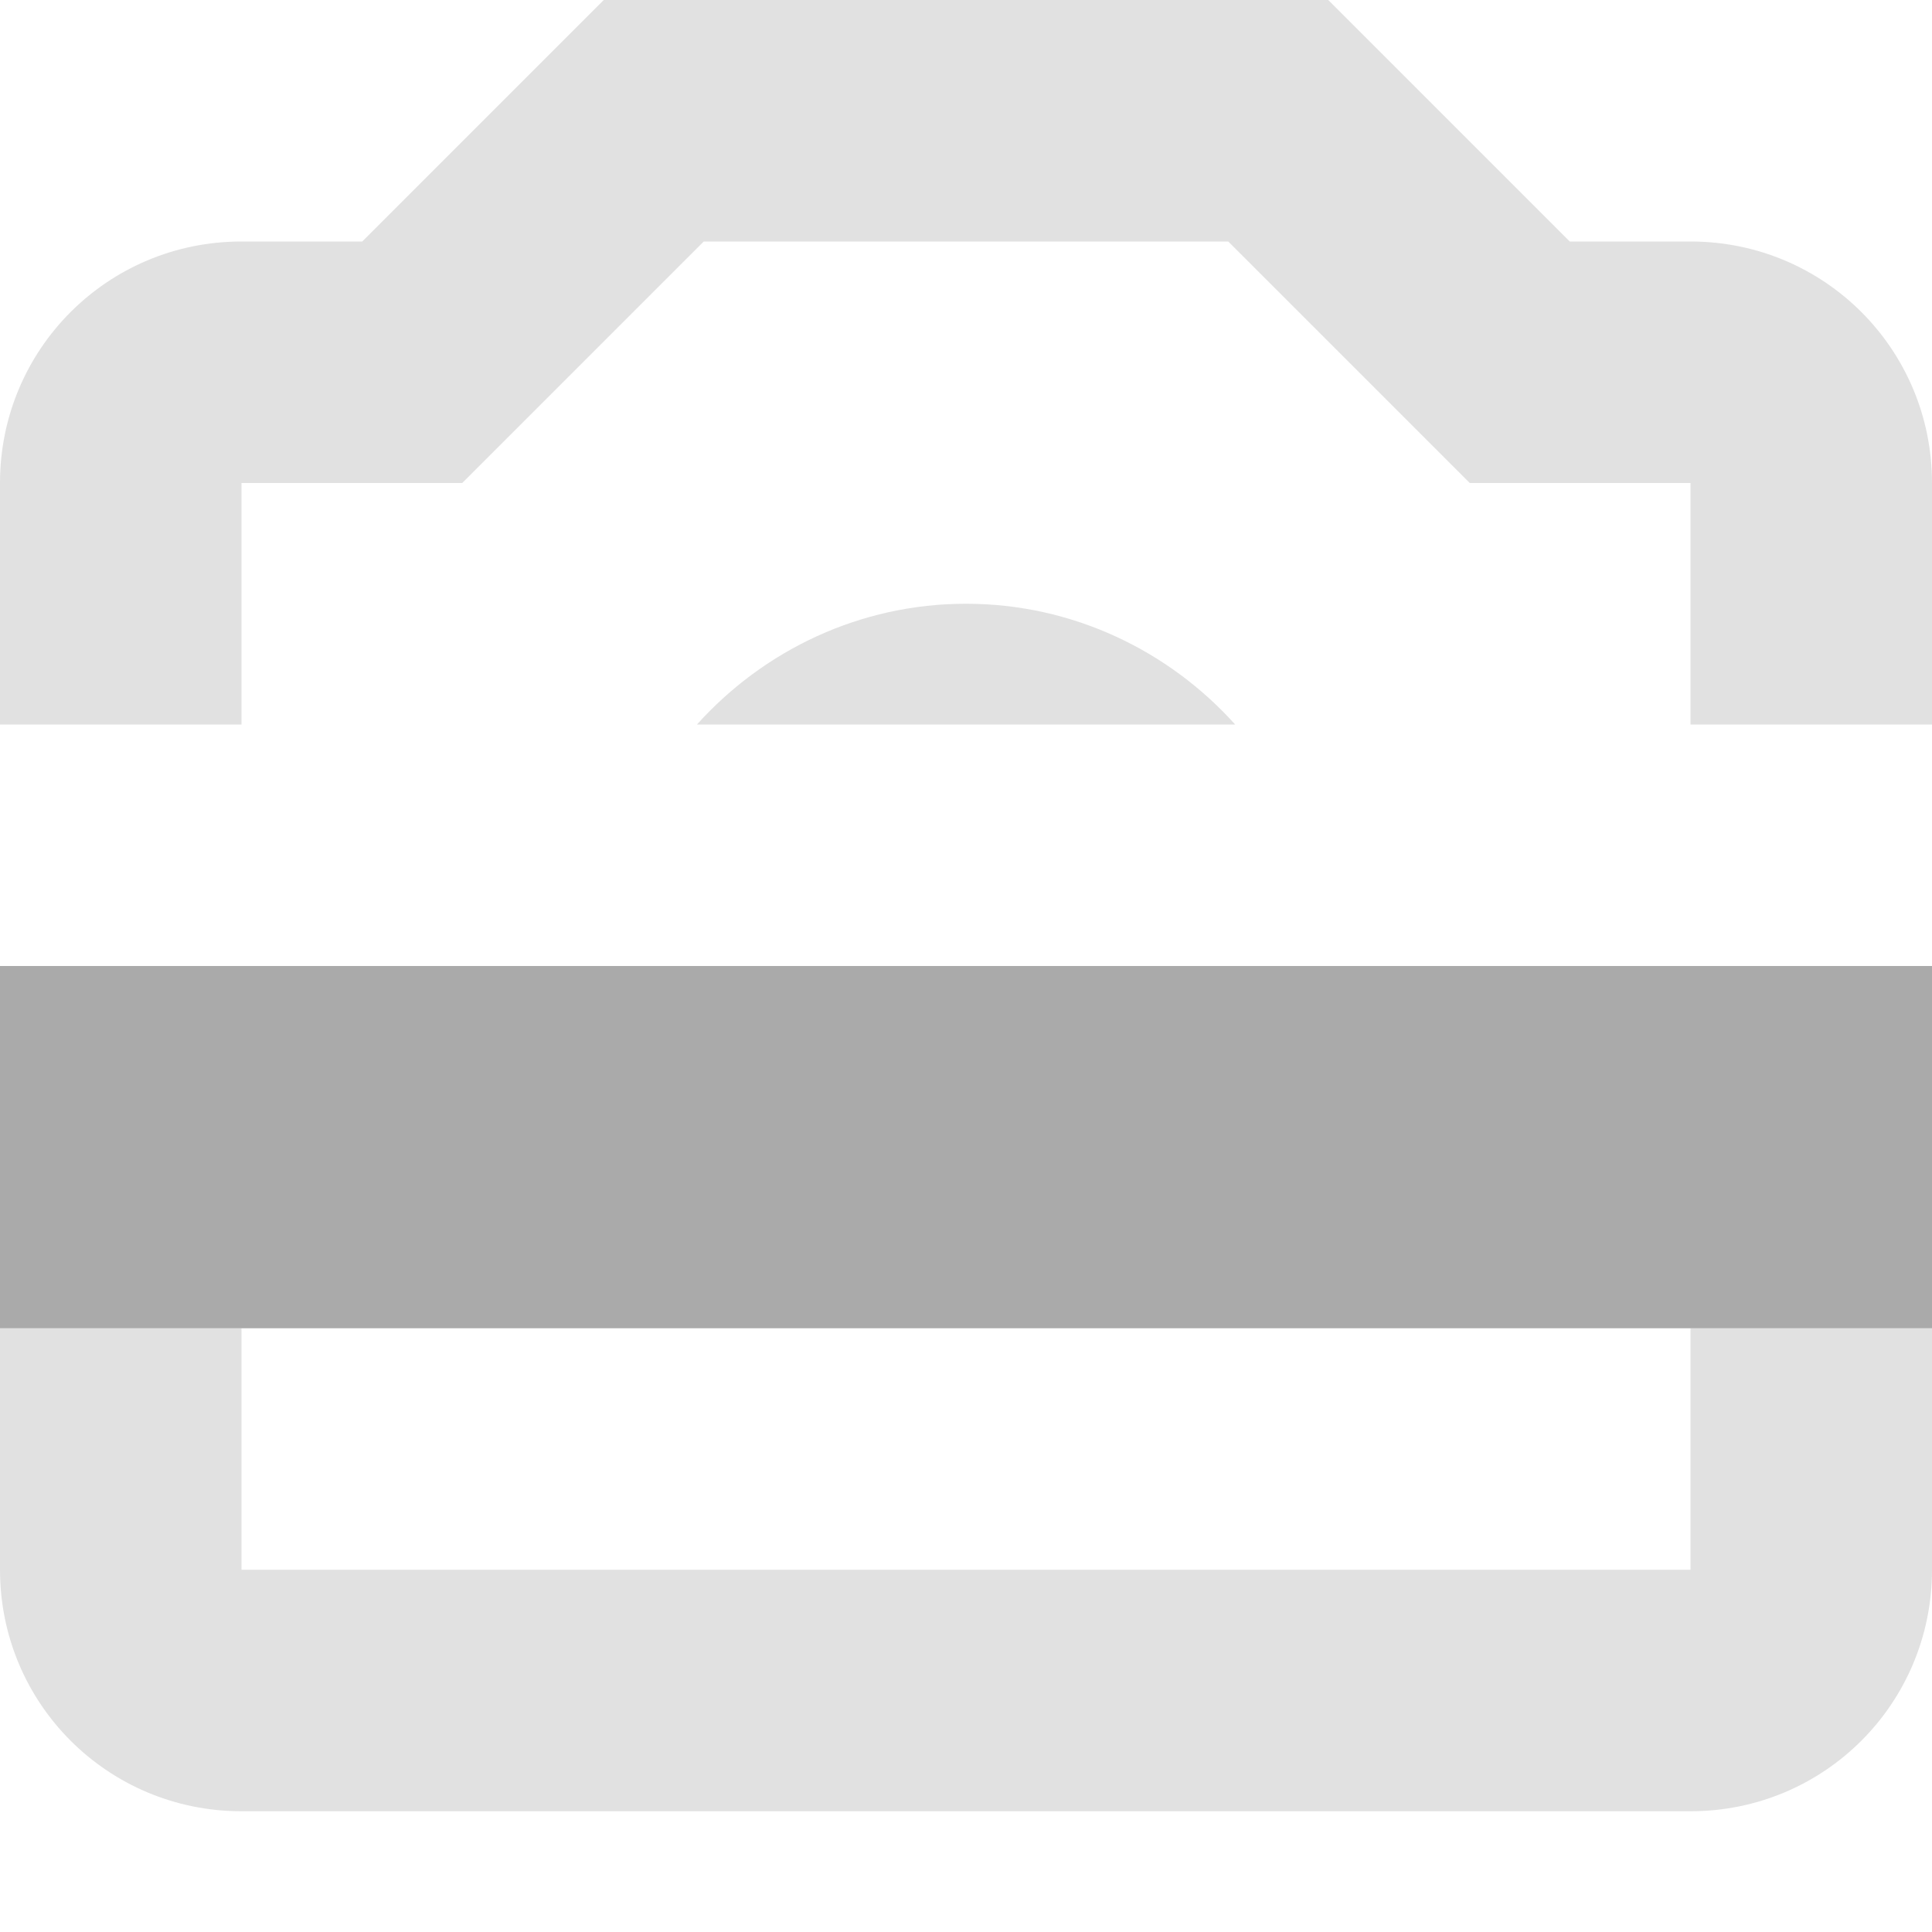
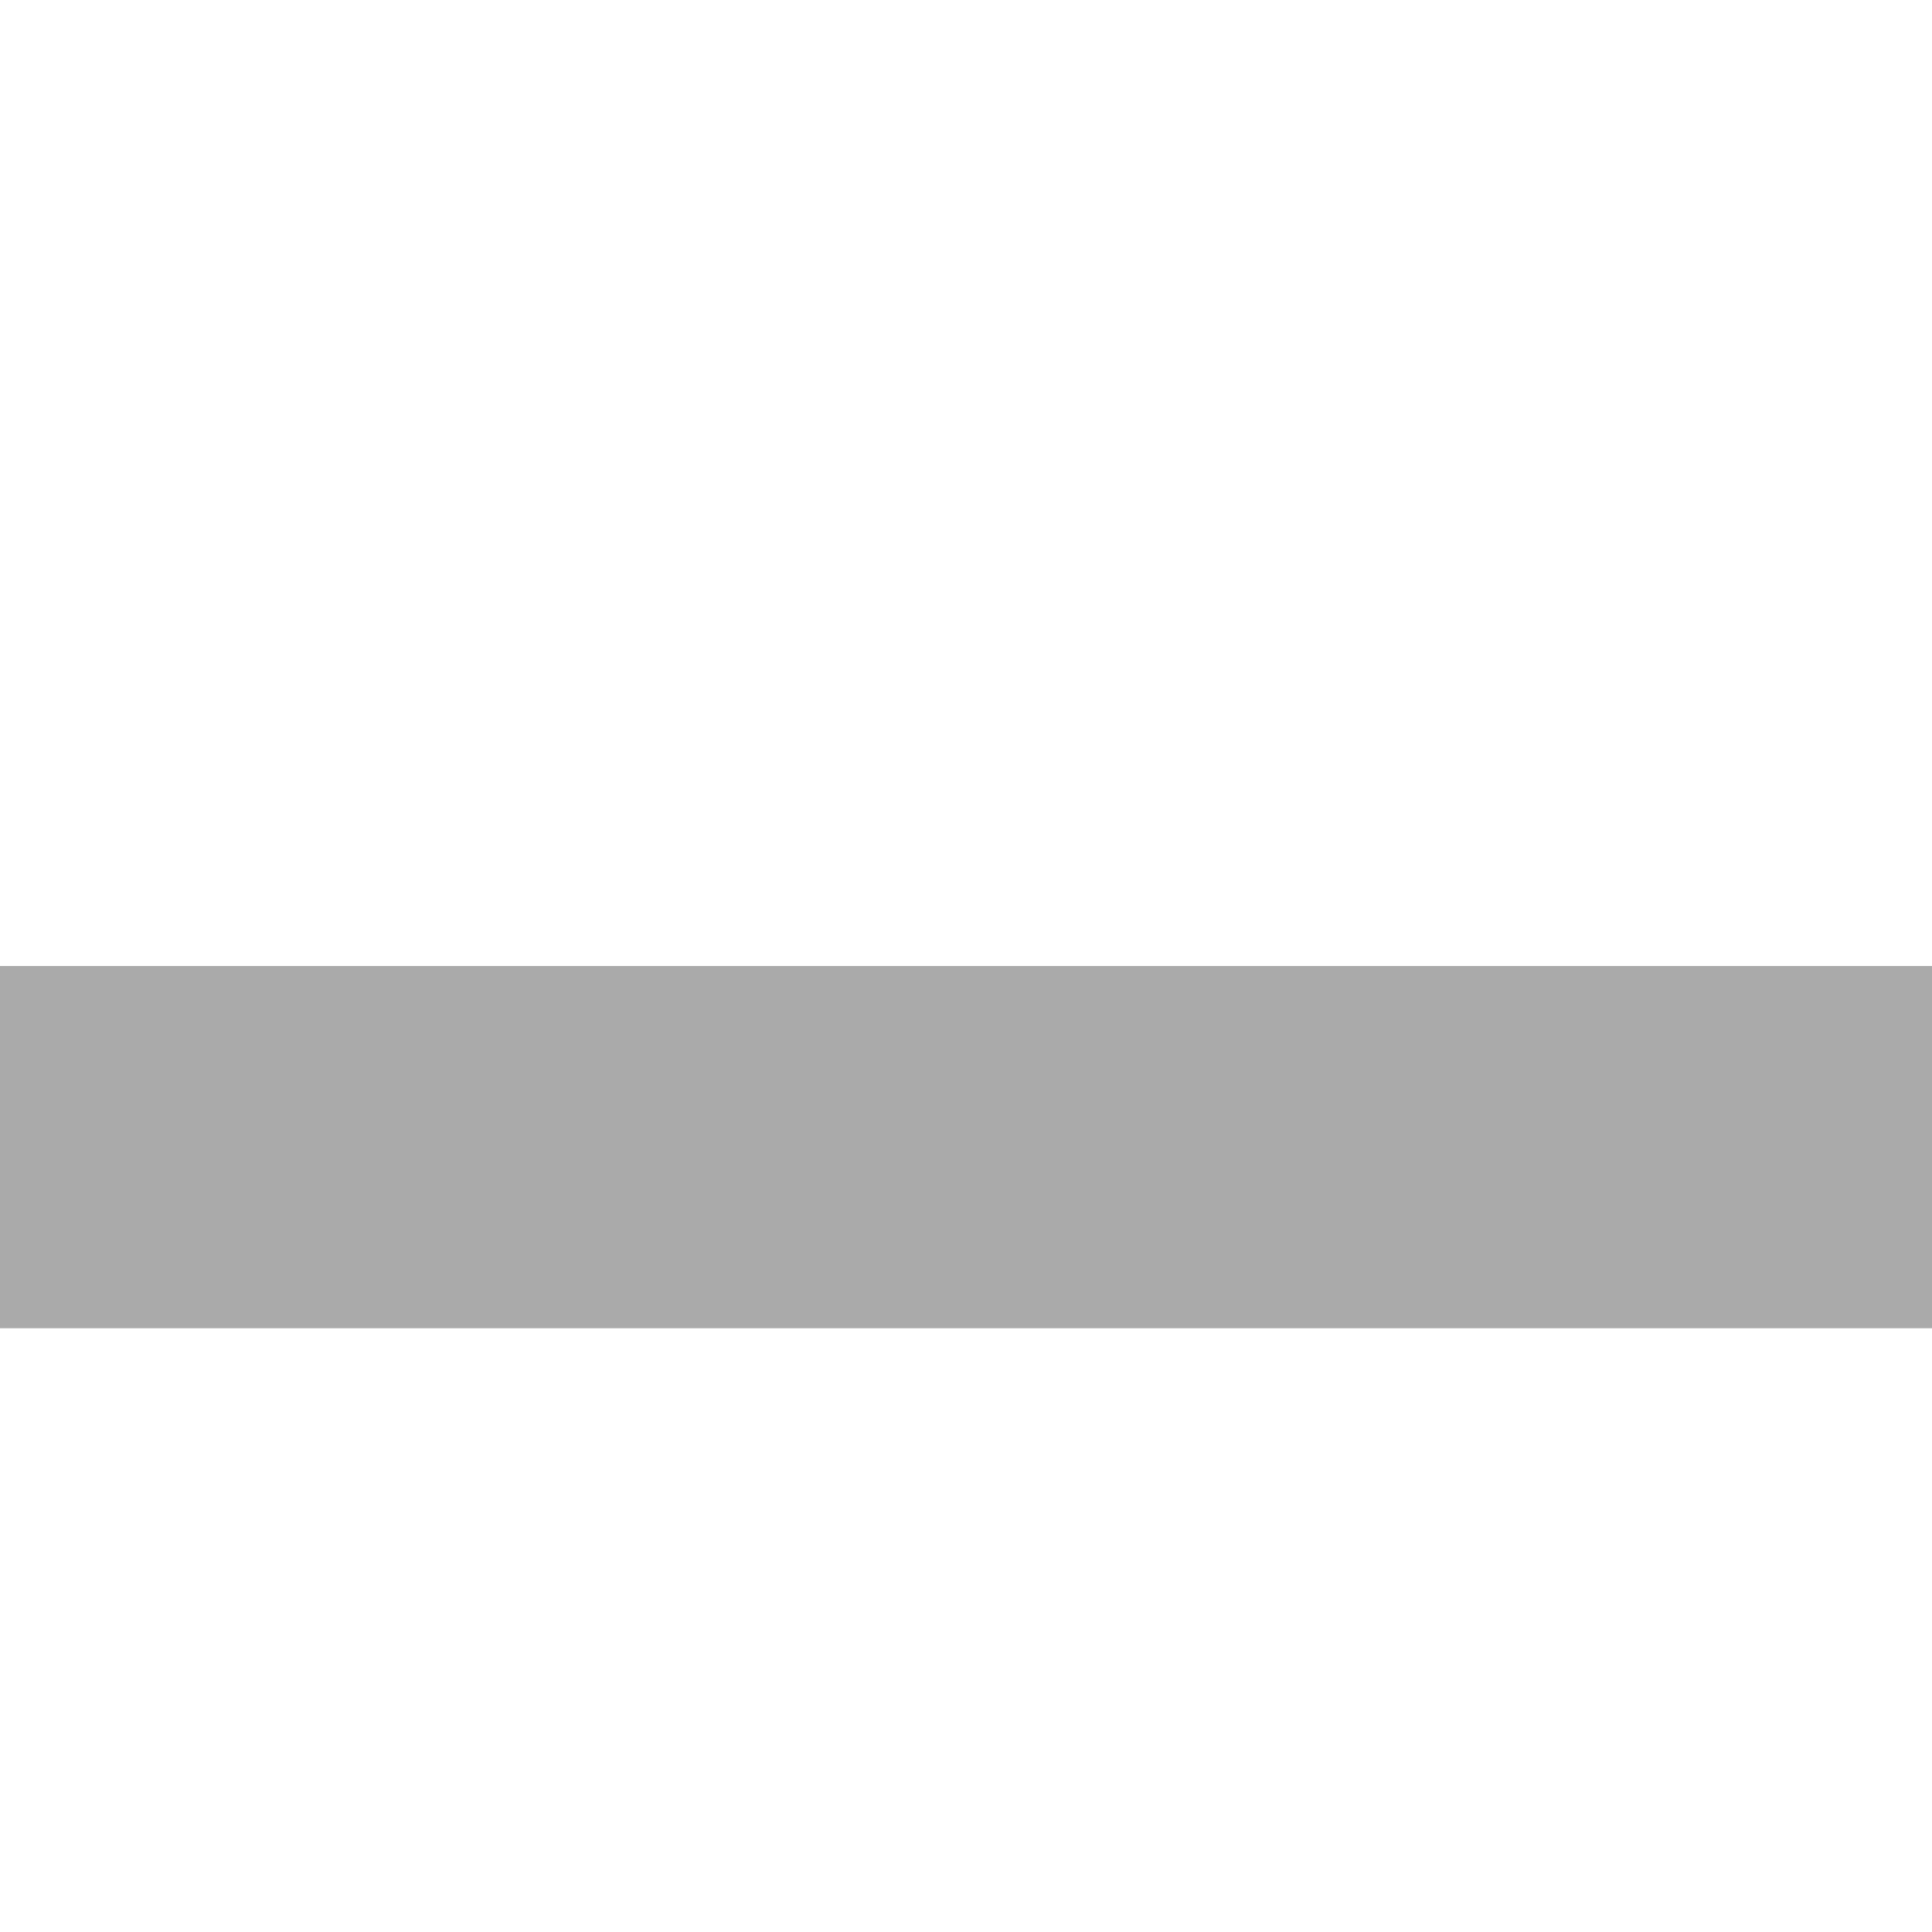
<svg xmlns="http://www.w3.org/2000/svg" width="16" height="16" version="1.1">
-   <path d="m8 5c-0.88 0-1.677 0.387-2.228 1h4.457c-0.551-0.613-1.349-1-2.228-1z" fill="#aaaaaa" opacity=".35" />
-   <path d="m5 0-2 2h-1c-1.108 0-2 0.892-2 2v2h2v-2h1.828l2-2h4.344l2 2h1.828v2h2v-2c0-1.108-0.892-2-2-2h-1l-2-2h-4zm-5 11v2c0 1.108 0.892 2 2 2h12c1.108 0 2-0.892 2-2v-2h-2v2h-12v-2z" fill="#aaaaaa" opacity=".35" />
  <path d="m0 8h16v3h-16z" fill="#aaaaaa" />
</svg>